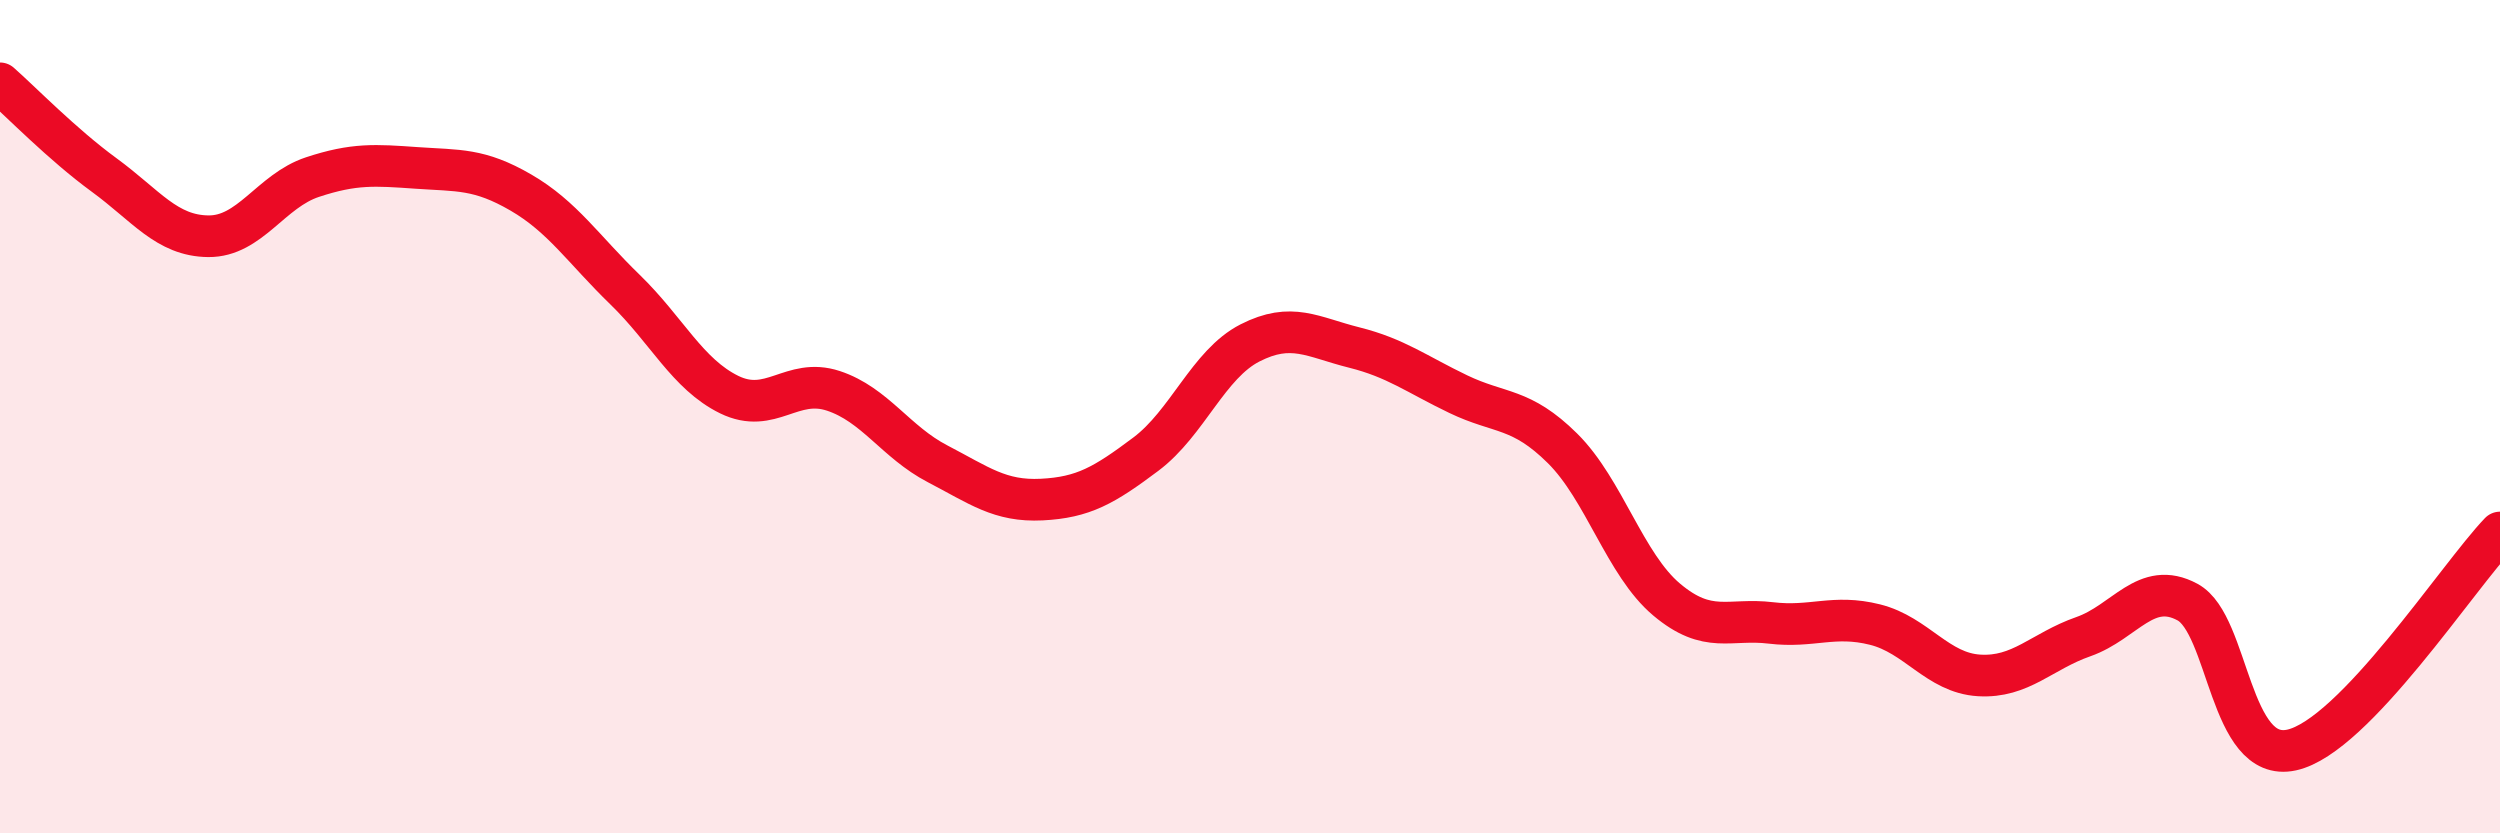
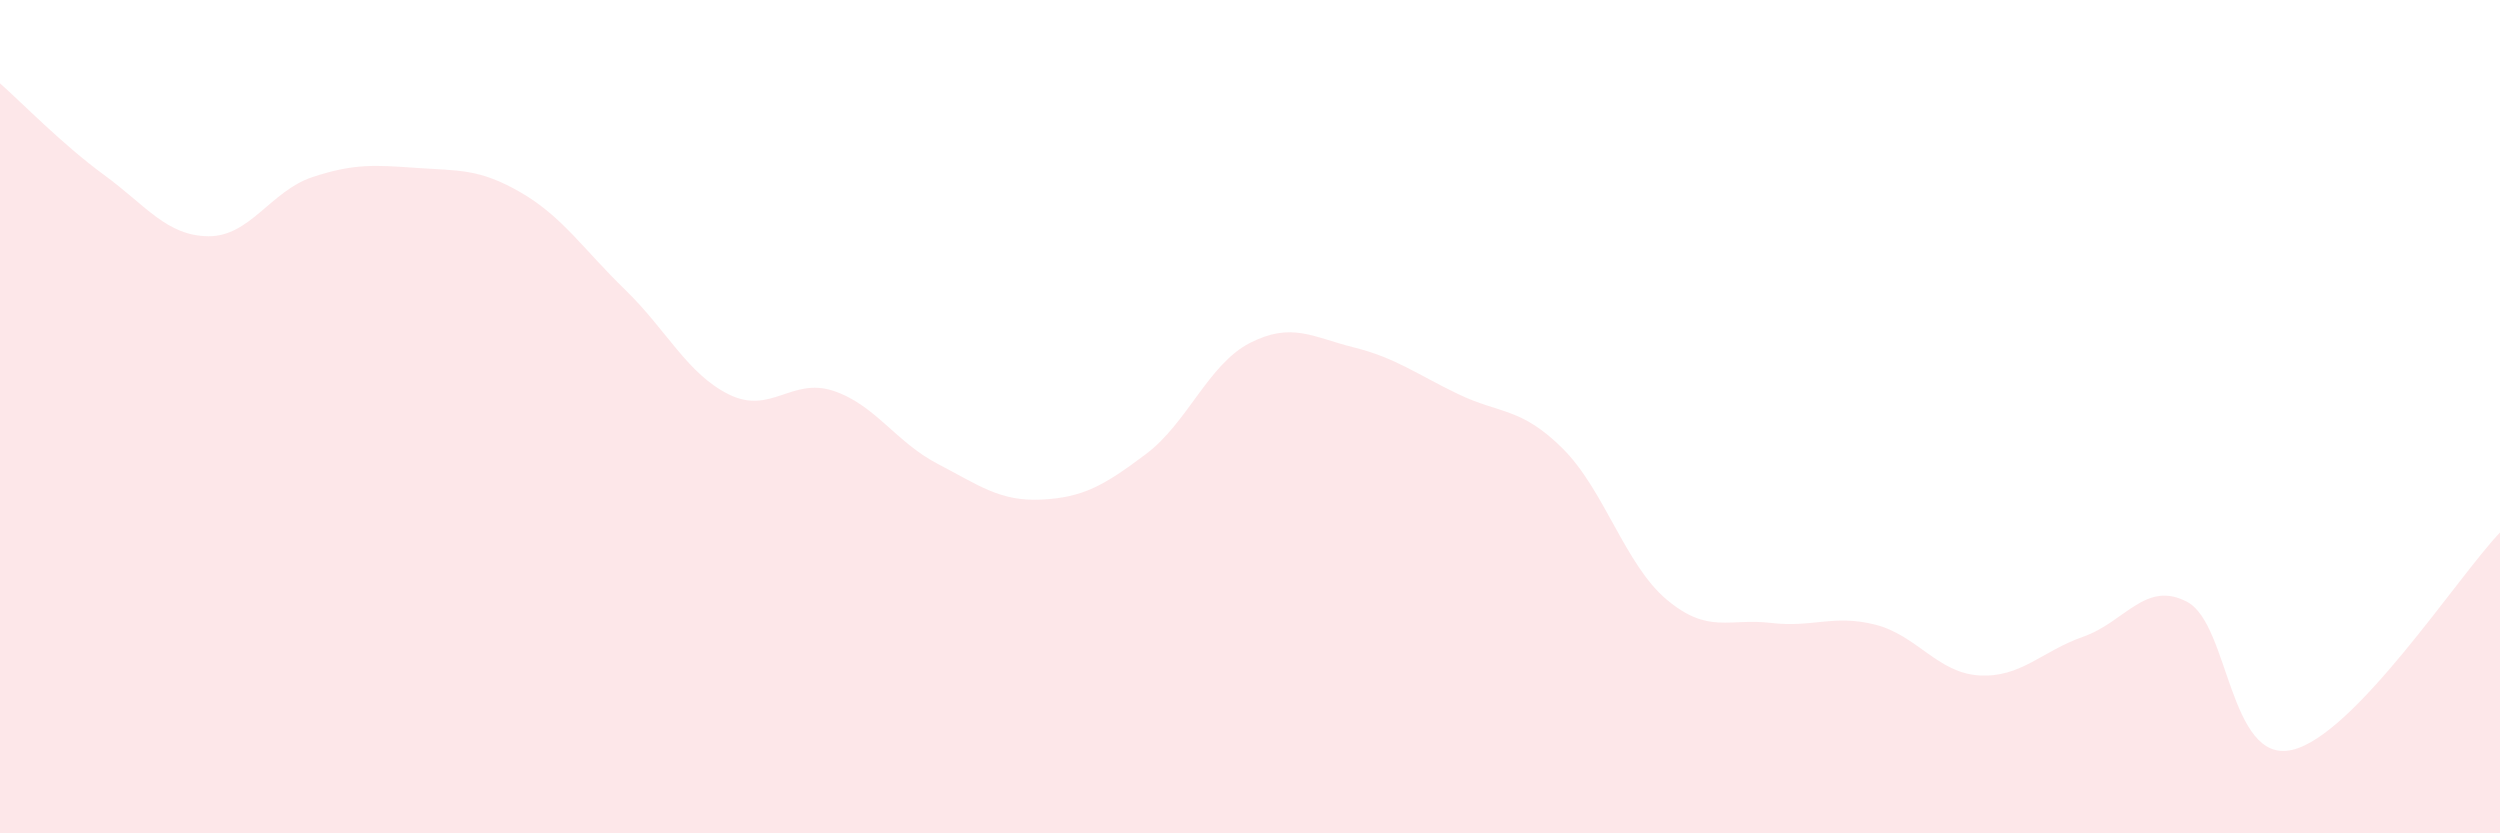
<svg xmlns="http://www.w3.org/2000/svg" width="60" height="20" viewBox="0 0 60 20">
  <path d="M 0,2 C 0.5,2.44 1.5,3.47 2.5,4.2 C 3.5,4.93 4,5.66 5,5.67 C 6,5.68 6.5,4.58 7.5,4.25 C 8.5,3.92 9,3.96 10,4.03 C 11,4.1 11.5,4.04 12.5,4.62 C 13.5,5.2 14,5.98 15,6.95 C 16,7.92 16.5,8.98 17.5,9.47 C 18.5,9.96 19,9.05 20,9.38 C 21,9.71 21.5,10.61 22.5,11.13 C 23.5,11.65 24,12.04 25,11.99 C 26,11.94 26.5,11.65 27.5,10.9 C 28.5,10.15 29,8.74 30,8.23 C 31,7.72 31.5,8.09 32.5,8.34 C 33.5,8.59 34,8.98 35,9.46 C 36,9.94 36.5,9.77 37.5,10.76 C 38.5,11.75 39,13.55 40,14.39 C 41,15.23 41.5,14.83 42.5,14.95 C 43.5,15.07 44,14.74 45,14.99 C 46,15.24 46.5,16.15 47.5,16.21 C 48.5,16.27 49,15.63 50,15.28 C 51,14.93 51.5,13.91 52.5,14.45 C 53.5,14.99 53.5,18.33 55,18 C 56.5,17.67 59,13.82 60,12.78L60 20L0 20Z" fill="#EB0A25" opacity="0.1" stroke-linecap="round" stroke-linejoin="round" />
-   <path d="M 0,2 C 0.5,2.44 1.5,3.47 2.5,4.2 C 3.5,4.93 4,5.66 5,5.67 C 6,5.68 6.5,4.58 7.5,4.25 C 8.5,3.92 9,3.96 10,4.03 C 11,4.1 11.5,4.04 12.5,4.62 C 13.5,5.2 14,5.98 15,6.95 C 16,7.92 16.5,8.98 17.5,9.47 C 18.5,9.96 19,9.05 20,9.38 C 21,9.71 21.5,10.61 22.5,11.13 C 23.5,11.65 24,12.04 25,11.99 C 26,11.94 26.5,11.65 27.5,10.9 C 28.5,10.15 29,8.74 30,8.23 C 31,7.72 31.5,8.09 32.5,8.34 C 33.5,8.59 34,8.98 35,9.46 C 36,9.94 36.5,9.77 37.5,10.76 C 38.5,11.75 39,13.55 40,14.39 C 41,15.23 41.5,14.83 42.5,14.95 C 43.5,15.07 44,14.74 45,14.99 C 46,15.24 46.5,16.15 47.5,16.21 C 48.5,16.27 49,15.63 50,15.28 C 51,14.93 51.5,13.91 52.5,14.45 C 53.5,14.99 53.5,18.33 55,18 C 56.5,17.67 59,13.82 60,12.78" stroke="#EB0A25" stroke-width="1" fill="none" stroke-linecap="round" stroke-linejoin="round" />
</svg>